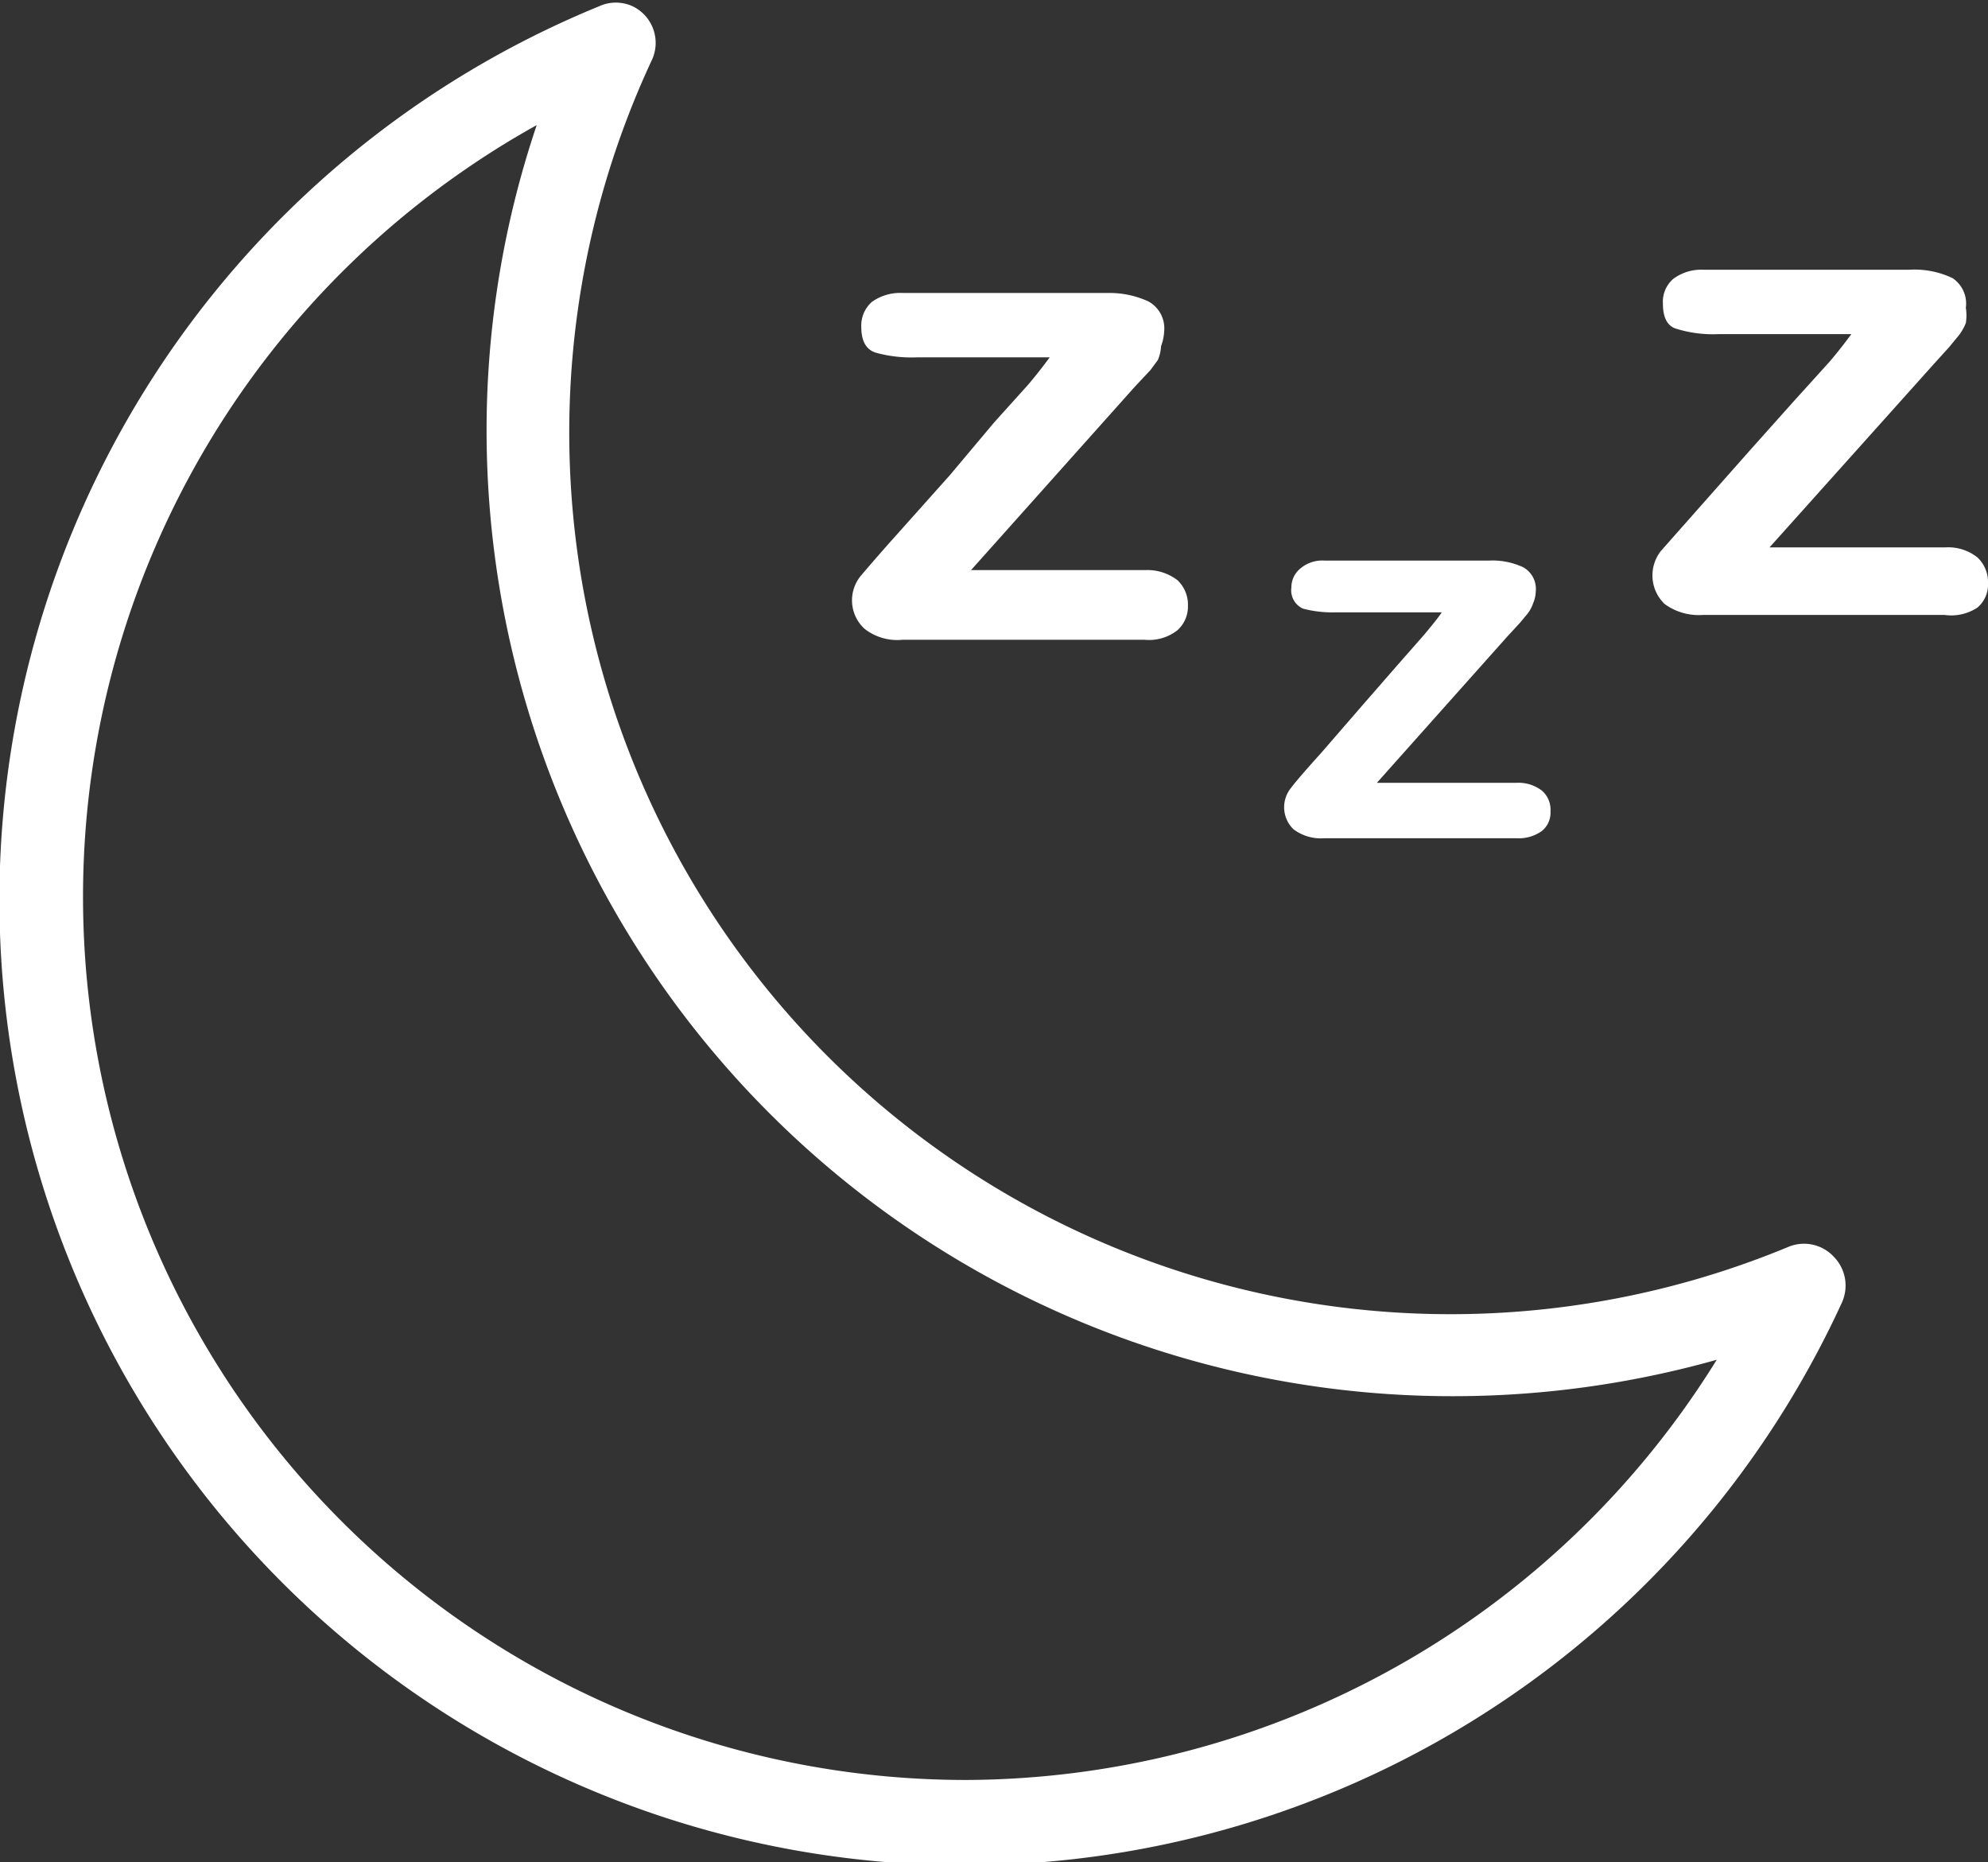
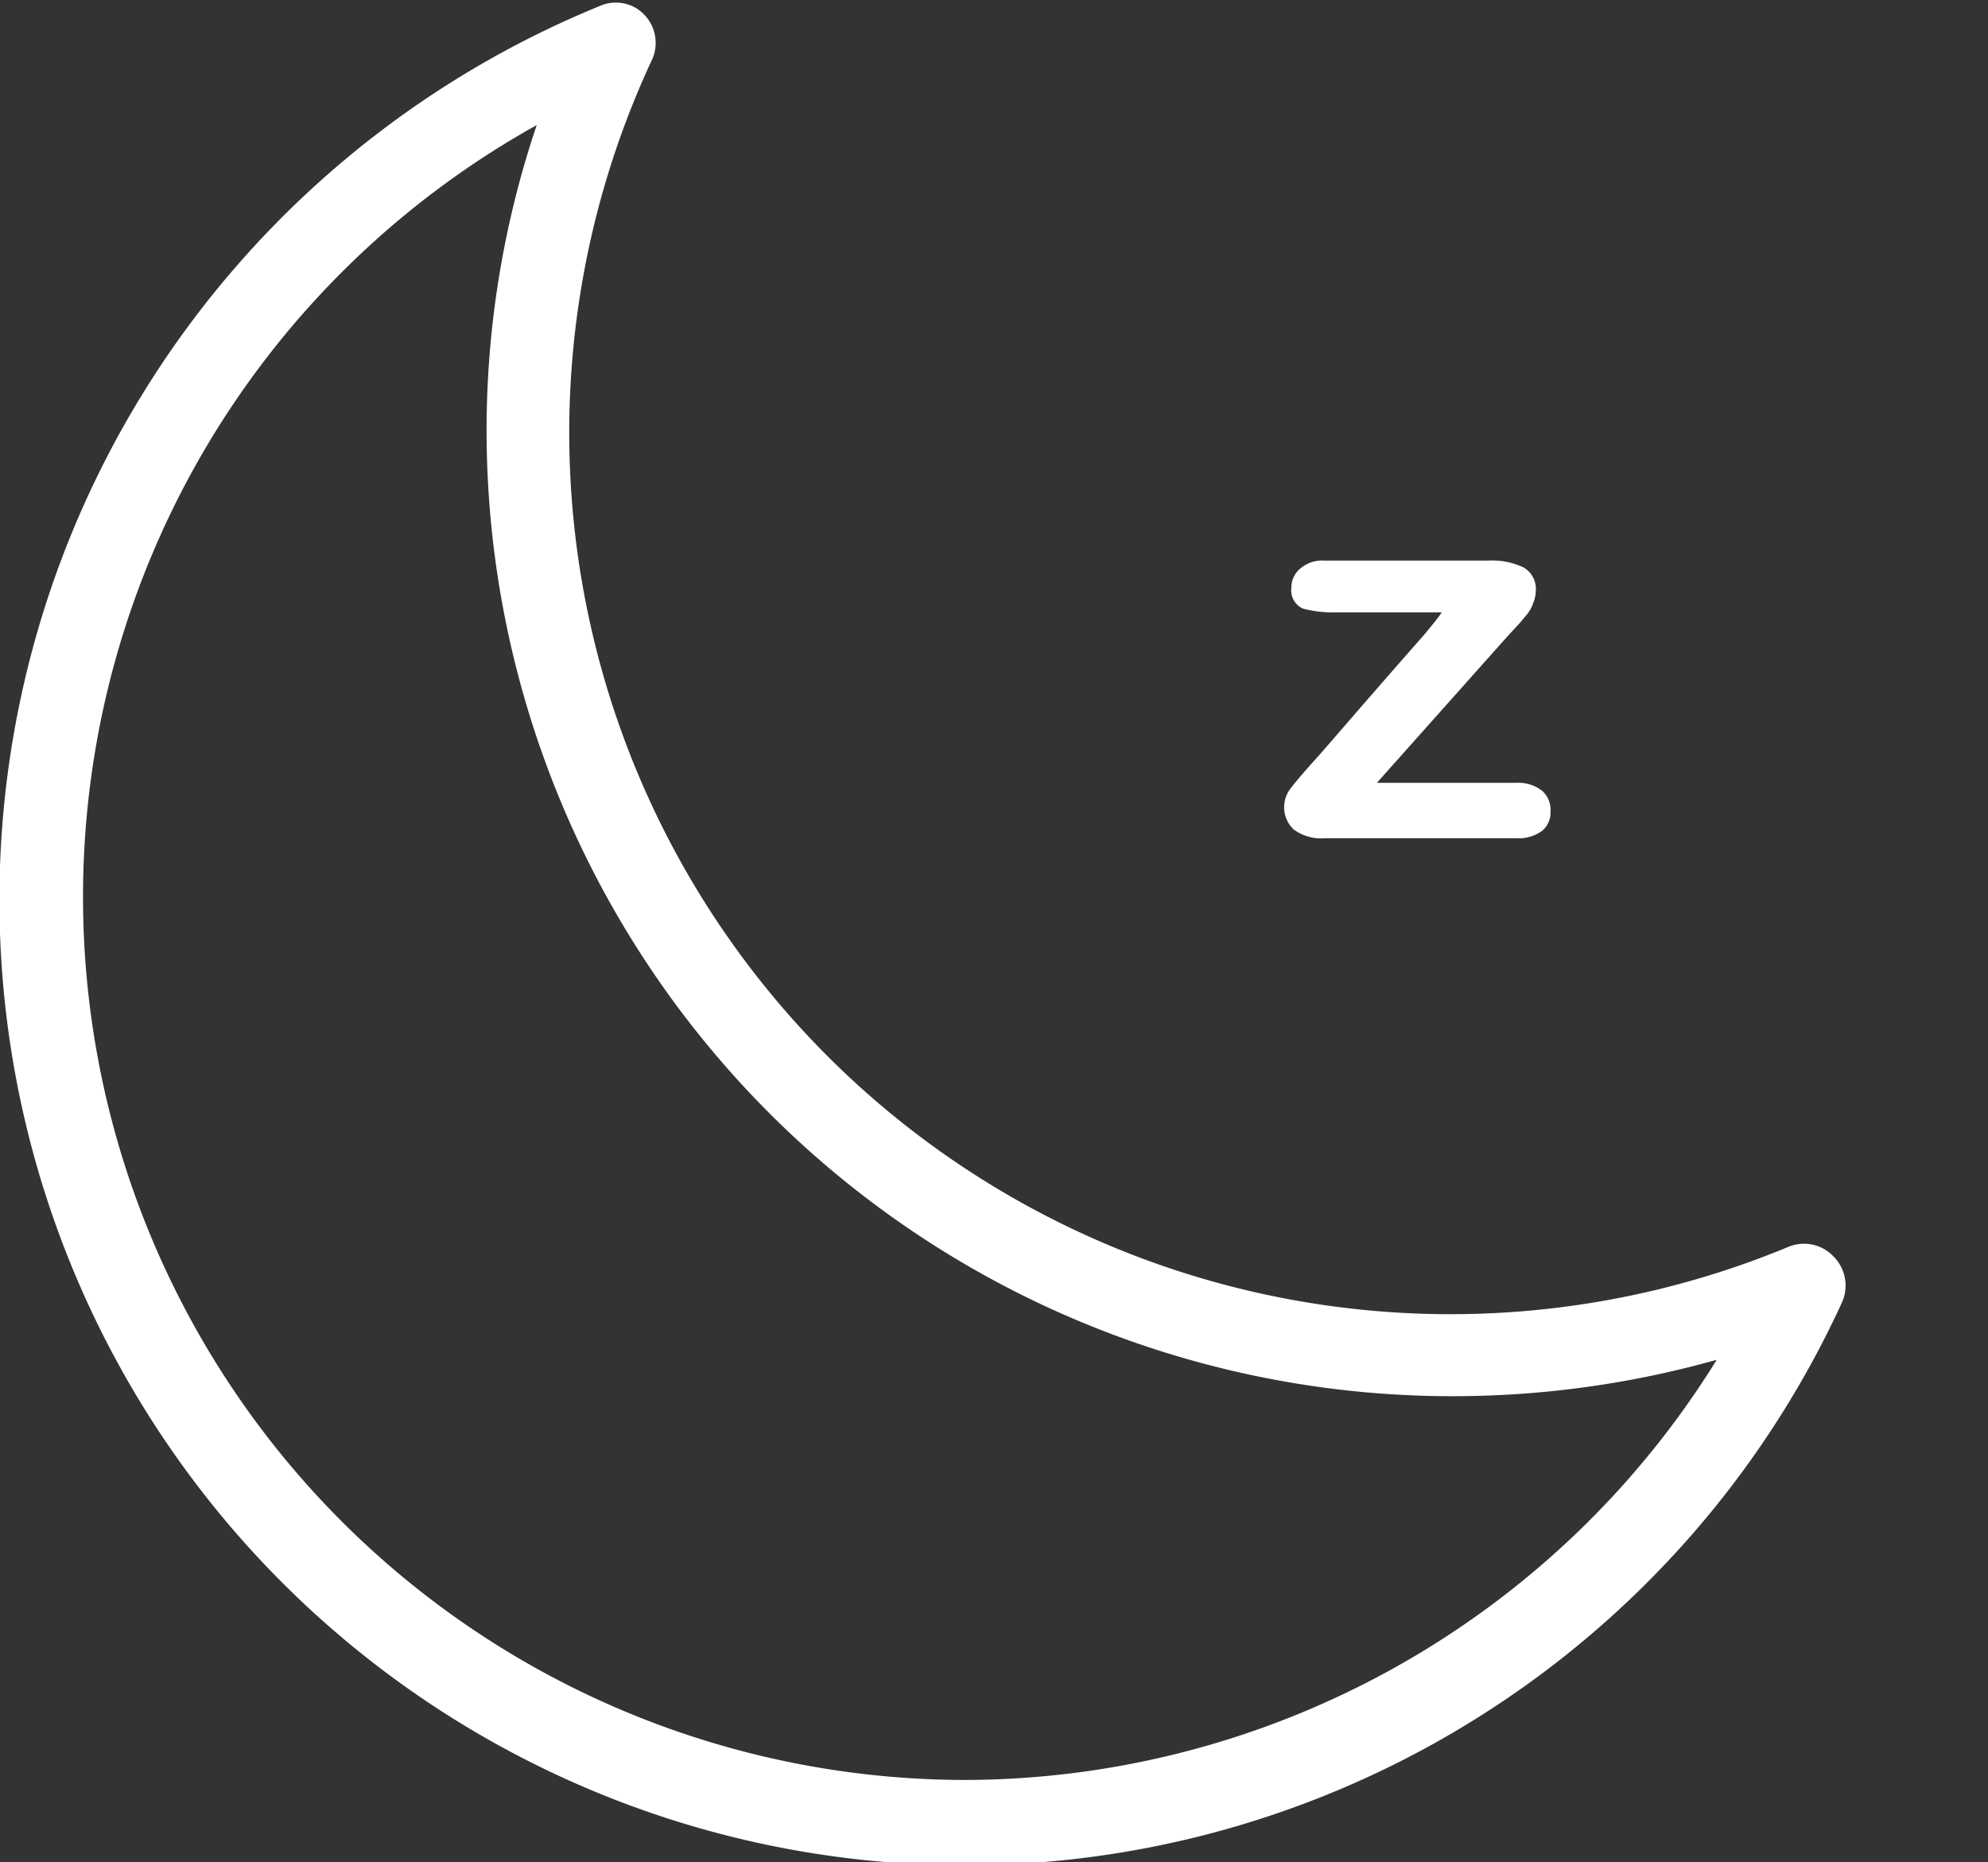
<svg xmlns="http://www.w3.org/2000/svg" viewBox="0 0 37.67 35.28">
  <rect x="0" y="0" width="37.67" height="35.28" fill="#333333" stroke="none" />
  <defs>
    <style>.cls-1{fill:#ffffff;}</style>
  </defs>
  <title>sleep</title>
  <g id="Layer_2" data-name="Layer 2">
    <g id="sleep">
      <g id="sleep-2" data-name="sleep">
-         <path class="cls-1" d="M18.84,8,18,9l-1,1.12c-.35.39-.58.66-.69.79a.73.73,0,0,0,.07,1,1,1,0,0,0,.72.21h4.59a.87.87,0,0,0,.62-.18.6.6,0,0,0,.2-.46.64.64,0,0,0-.2-.49.94.94,0,0,0-.61-.19h-3.3l3.1-3.47.3-.32.14-.19A.76.76,0,0,0,22,6.56a.94.94,0,0,0,.06-.29.58.58,0,0,0-.3-.56A1.77,1.77,0,0,0,21,5.55H17.1a.92.92,0,0,0-.58.17.6.6,0,0,0-.2.47c0,.27.09.43.27.49a2.56,2.56,0,0,0,.78.09h2.52c-.11.15-.24.32-.41.52Z" />
        <path class="cls-1" d="M26.48,12.6l-.68.78-.78.9c-.29.32-.47.53-.56.65a.58.58,0,0,0,.05.78.86.86,0,0,0,.58.17h3.65a.75.75,0,0,0,.48-.14.45.45,0,0,0,.16-.37.48.48,0,0,0-.16-.39.73.73,0,0,0-.49-.15H26.09l2.47-2.77.24-.26.15-.18a.69.69,0,0,0,.1-.19.59.59,0,0,0,.05-.22.47.47,0,0,0-.23-.46,1.37,1.37,0,0,0-.66-.13H25.1a.64.64,0,0,0-.46.15.46.46,0,0,0-.17.36.38.38,0,0,0,.22.4,2.18,2.18,0,0,0,.63.07h2c-.08.12-.19.25-.33.42Z" />
-         <path class="cls-1" d="M37.47,11.51a.57.57,0,0,0,.2-.46.64.64,0,0,0-.2-.49.89.89,0,0,0-.61-.19H33.53L36.64,6.9l.29-.32.19-.23a1,1,0,0,0,.13-.23.93.93,0,0,0,0-.29A.58.58,0,0,0,37,5.27a1.67,1.67,0,0,0-.82-.16H32.28a.89.89,0,0,0-.57.17.57.57,0,0,0-.2.47c0,.26.08.43.26.48a2.35,2.35,0,0,0,.79.1h2.52c-.11.15-.24.32-.41.52L34,7.59l-.84.94-1,1.13-.69.78a.75.75,0,0,0,.07,1,1.09,1.09,0,0,0,.72.21h4.59A.9.9,0,0,0,37.47,11.51Z" />
        <path class="cls-1" d="M34.75,23.81a.77.77,0,0,0-.86-.19A16.7,16.7,0,0,1,12.36,1.12a.77.77,0,0,0-.37-1,.76.76,0,0,0-.64,0A18.29,18.29,0,1,0,34.9,24.68.78.78,0,0,0,34.75,23.81ZM18.31,33.72A16.73,16.73,0,0,1,10.17,2.37a18.09,18.09,0,0,0-.95,5.78,18.3,18.3,0,0,0,18.31,18.3,18.47,18.47,0,0,0,5-.69A16.8,16.8,0,0,1,18.31,33.72Z" />
      </g>
    </g>
  </g>
</svg>